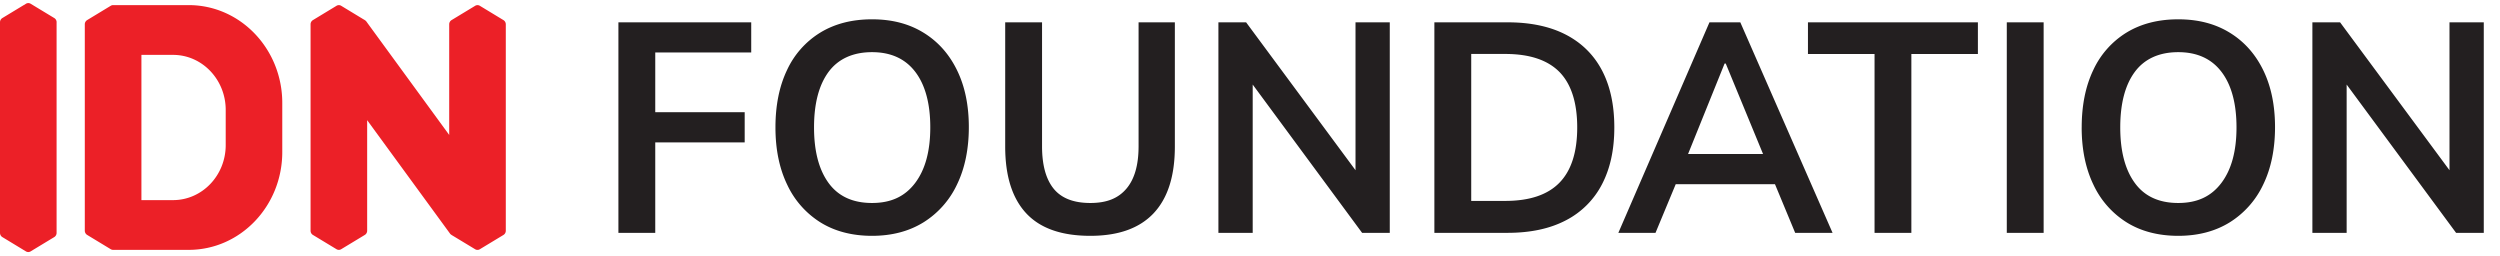
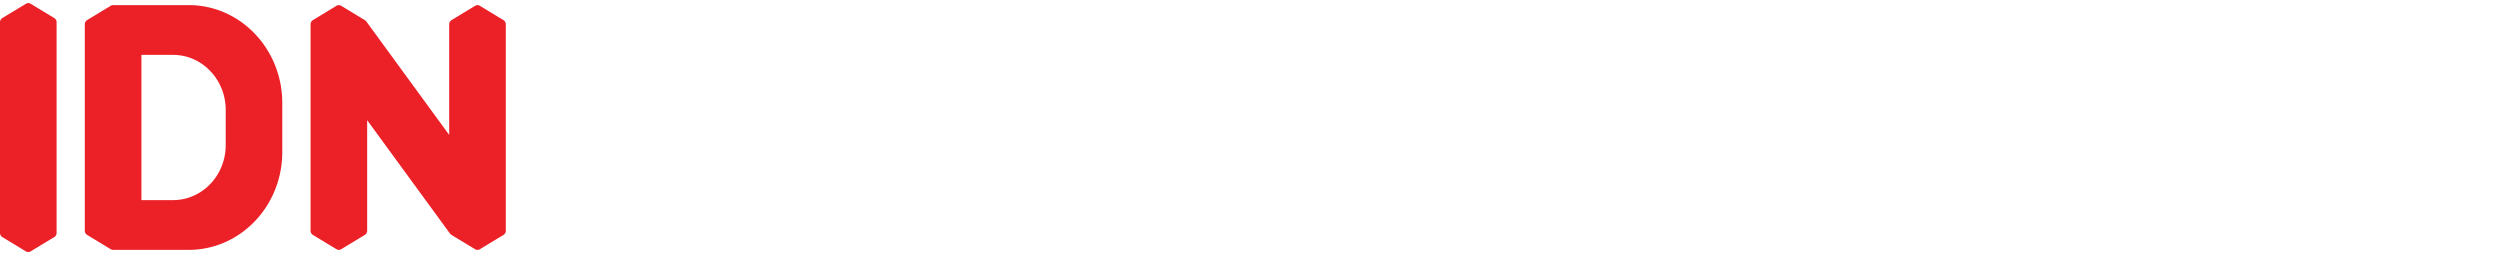
<svg xmlns="http://www.w3.org/2000/svg" width="88" height="9" fill="none" viewBox="0 0 88 9">
  <path fill="#EC2027" d="M1.993.784A.174.174 0 0 0 1.91.635L1.079.132a.159.159 0 0 0-.165 0L.082.636A.174.174 0 0 0 0 .784v7.412c0 .061.031.118.082.149l.831.504a.16.16 0 0 0 .165 0l.832-.504a.173.173 0 0 0 .082-.15V.785ZM17.722.708l-.831-.504a.158.158 0 0 0-.165 0l-.832.504a.173.173 0 0 0-.082.149V4.75L12.951.833l-.058-.08s-.01-.017-.05-.044V.708h-.002a.377.377 0 0 0-.029-.019l-.004-.001-.798-.484a.158.158 0 0 0-.165 0l-.831.504a.173.173 0 0 0-.082.149V8.12c0 .061.03.118.082.149l.831.503a.158.158 0 0 0 .165 0l.832-.503a.173.173 0 0 0 .082-.15V4.23l2.934 4.016.005-.002c.009.01.02.018.03.026l.832.503a.158.158 0 0 0 .165 0l.832-.503a.173.173 0 0 0 .082-.15V.858a.174.174 0 0 0-.082-.15M7.945 5.107c0 1.07-.83 1.937-1.853 1.937H4.978V1.932h1.114c1.023 0 1.853.868 1.853 1.938v1.237ZM6.643.18H3.982a.159.159 0 0 0-.083.023l-.831.504a.173.173 0 0 0-.083.149V8.12c0 .061.032.118.083.149l.83.503a.162.162 0 0 0 .094.023h2.65c1.82 0 3.294-1.542 3.294-3.444V3.625C9.936 1.723 8.461.18 6.643.18" />
-   <path fill="#231F20" d="M21.768 8.196V.786h4.675v1.06h-3.378V3.95h3.148v1.062h-3.148v3.185h-1.297ZM28.654 4.485c0 .834.17 1.486.512 1.956.342.469.852.704 1.529.704.677 0 1.163-.235 1.518-.704.355-.47.533-1.122.533-1.956 0-.834-.176-1.493-.528-1.955-.352-.462-.86-.694-1.523-.694-.664 0-1.186.232-1.529.694-.341.462-.512 1.114-.512 1.955Zm-1.358 0c0-.778.136-1.45.407-2.018a3.047 3.047 0 0 1 1.172-1.32C29.384.837 29.99.68 30.695.68c.703 0 1.3.156 1.809.468.51.312.903.751 1.181 1.319.279.567.418 1.237.418 2.008 0 .77-.14 1.452-.418 2.023a3.138 3.138 0 0 1-1.181 1.33c-.51.315-1.113.473-1.81.473-.697 0-1.308-.158-1.814-.473a3.117 3.117 0 0 1-1.172-1.33c-.275-.571-.412-1.242-.412-2.013M38.38 8.301c-1.013 0-1.765-.264-2.257-.793-.493-.53-.74-1.312-.74-2.35V.785h1.297v4.363c0 .659.136 1.156.407 1.492.272.336.703.505 1.292.505.59 0 .987-.169 1.272-.505.285-.336.427-.833.427-1.492V.785h1.277v4.373c0 1.038-.25 1.82-.749 2.35-.5.529-1.241.793-2.227.793M42.888 8.196V.786h.975l4.113 5.56h-.262V.786h1.206v7.41h-.974l-4.103-5.561h.252v5.561h-1.207ZM51.787 7.072h1.197c.857 0 1.494-.214 1.91-.642.416-.427.624-1.076.624-1.945 0-.868-.209-1.525-.624-1.95-.416-.423-1.053-.636-1.91-.636h-1.197v5.173ZM50.49 8.196V.786h2.574c.811 0 1.496.145 2.056.435.56.291.984.712 1.272 1.261.288.55.432 1.218.432 2.003 0 .785-.144 1.444-.432 1.998a2.947 2.947 0 0 1-1.272 1.272c-.56.294-1.245.441-2.056.441H50.49ZM60.706 2.236l-1.418 3.511-.261-.326h3.378l-.211.326-1.448-3.511h-.04Zm-3.74 5.96 3.207-7.41h1.086l3.247 7.41H63.19l-.864-2.081.522.368h-4.253l.544-.368-.865 2.081h-1.307ZM65.984 8.196V1.9H63.64V.785h5.982V1.9h-2.342v6.297h-1.297ZM71.936.785h-1.297v7.411h1.297V.786ZM74.633 4.485c0 .834.17 1.486.513 1.956.341.469.85.704 1.528.704.677 0 1.163-.235 1.518-.704.355-.47.533-1.122.533-1.956 0-.834-.176-1.493-.528-1.955-.351-.462-.86-.694-1.523-.694-.664 0-1.186.232-1.528.694-.342.462-.513 1.114-.513 1.955Zm-1.357 0c0-.778.136-1.45.407-2.018a3.047 3.047 0 0 1 1.17-1.32c.51-.311 1.117-.467 1.82-.467.704 0 1.3.156 1.81.468.51.312.903.751 1.181 1.319.278.567.417 1.237.417 2.008 0 .77-.139 1.452-.417 2.023a3.14 3.14 0 0 1-1.18 1.33c-.51.315-1.114.473-1.81.473-.697 0-1.31-.158-1.815-.473a3.117 3.117 0 0 1-1.172-1.33c-.274-.571-.412-1.242-.412-2.013M81.396 8.196V.786h.975l4.113 5.56h-.262V.786h1.207v7.41h-.975L82.35 2.635h.252v5.561h-1.207Z" />
</svg>